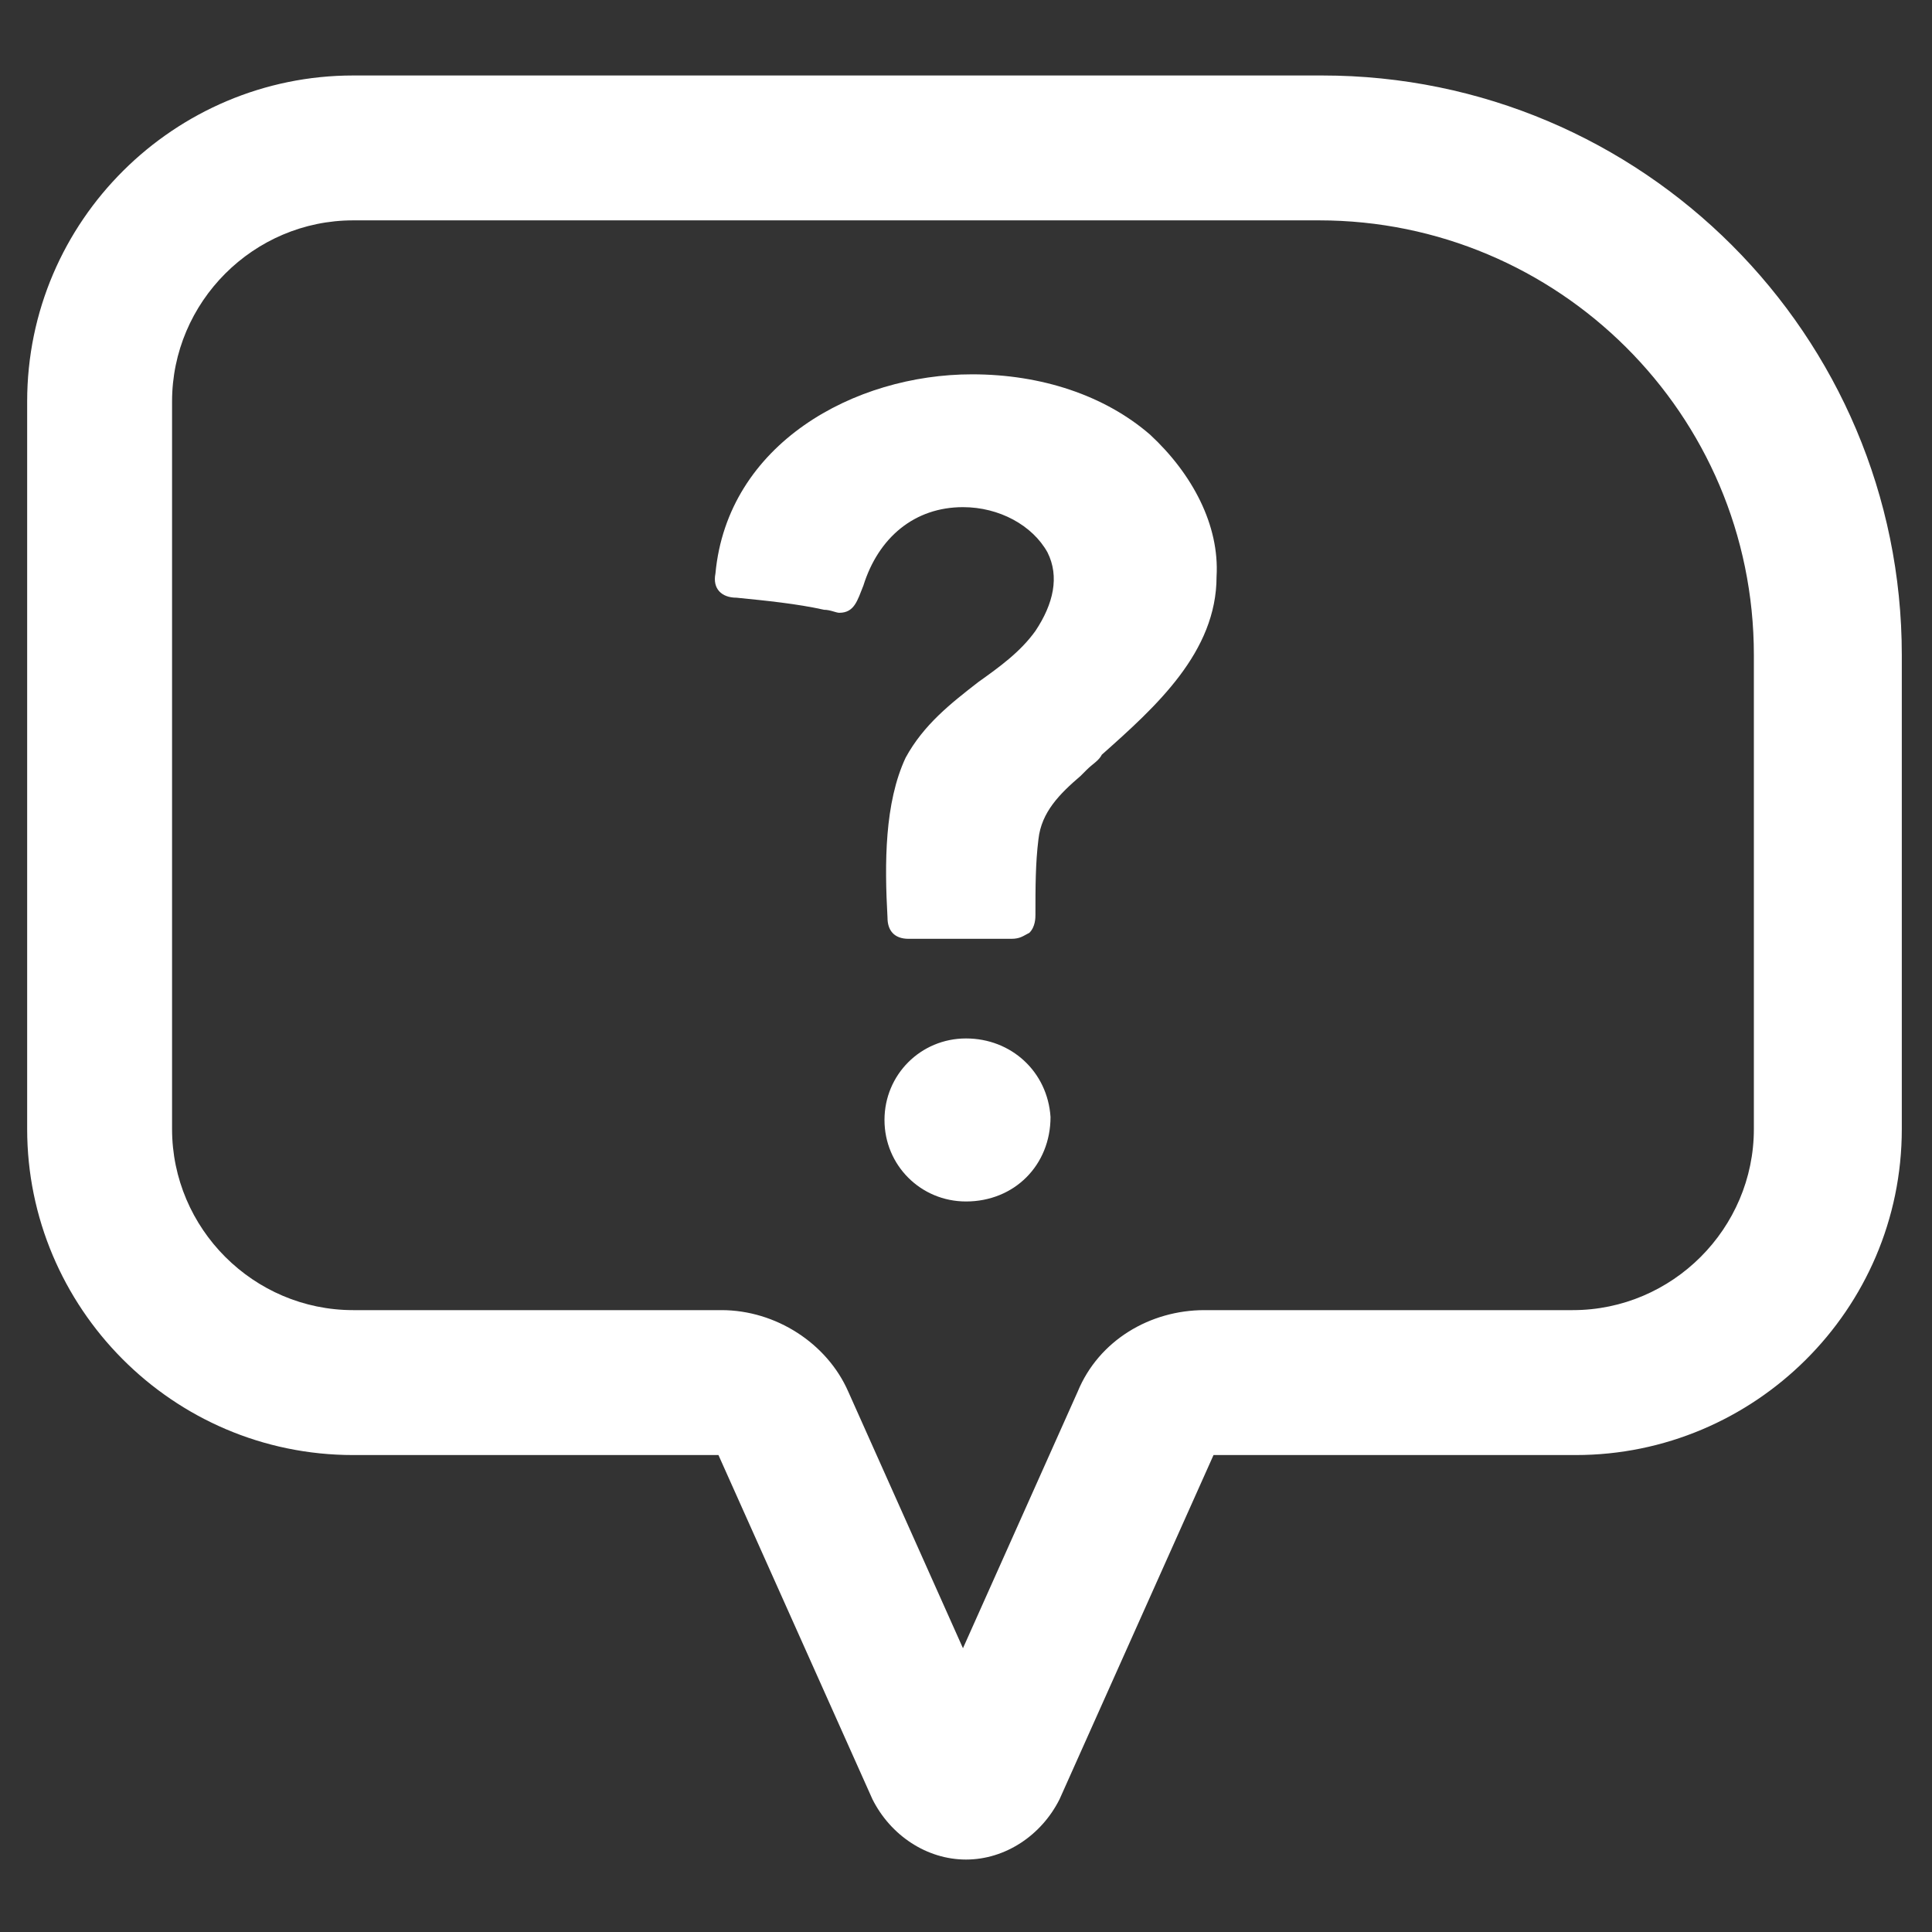
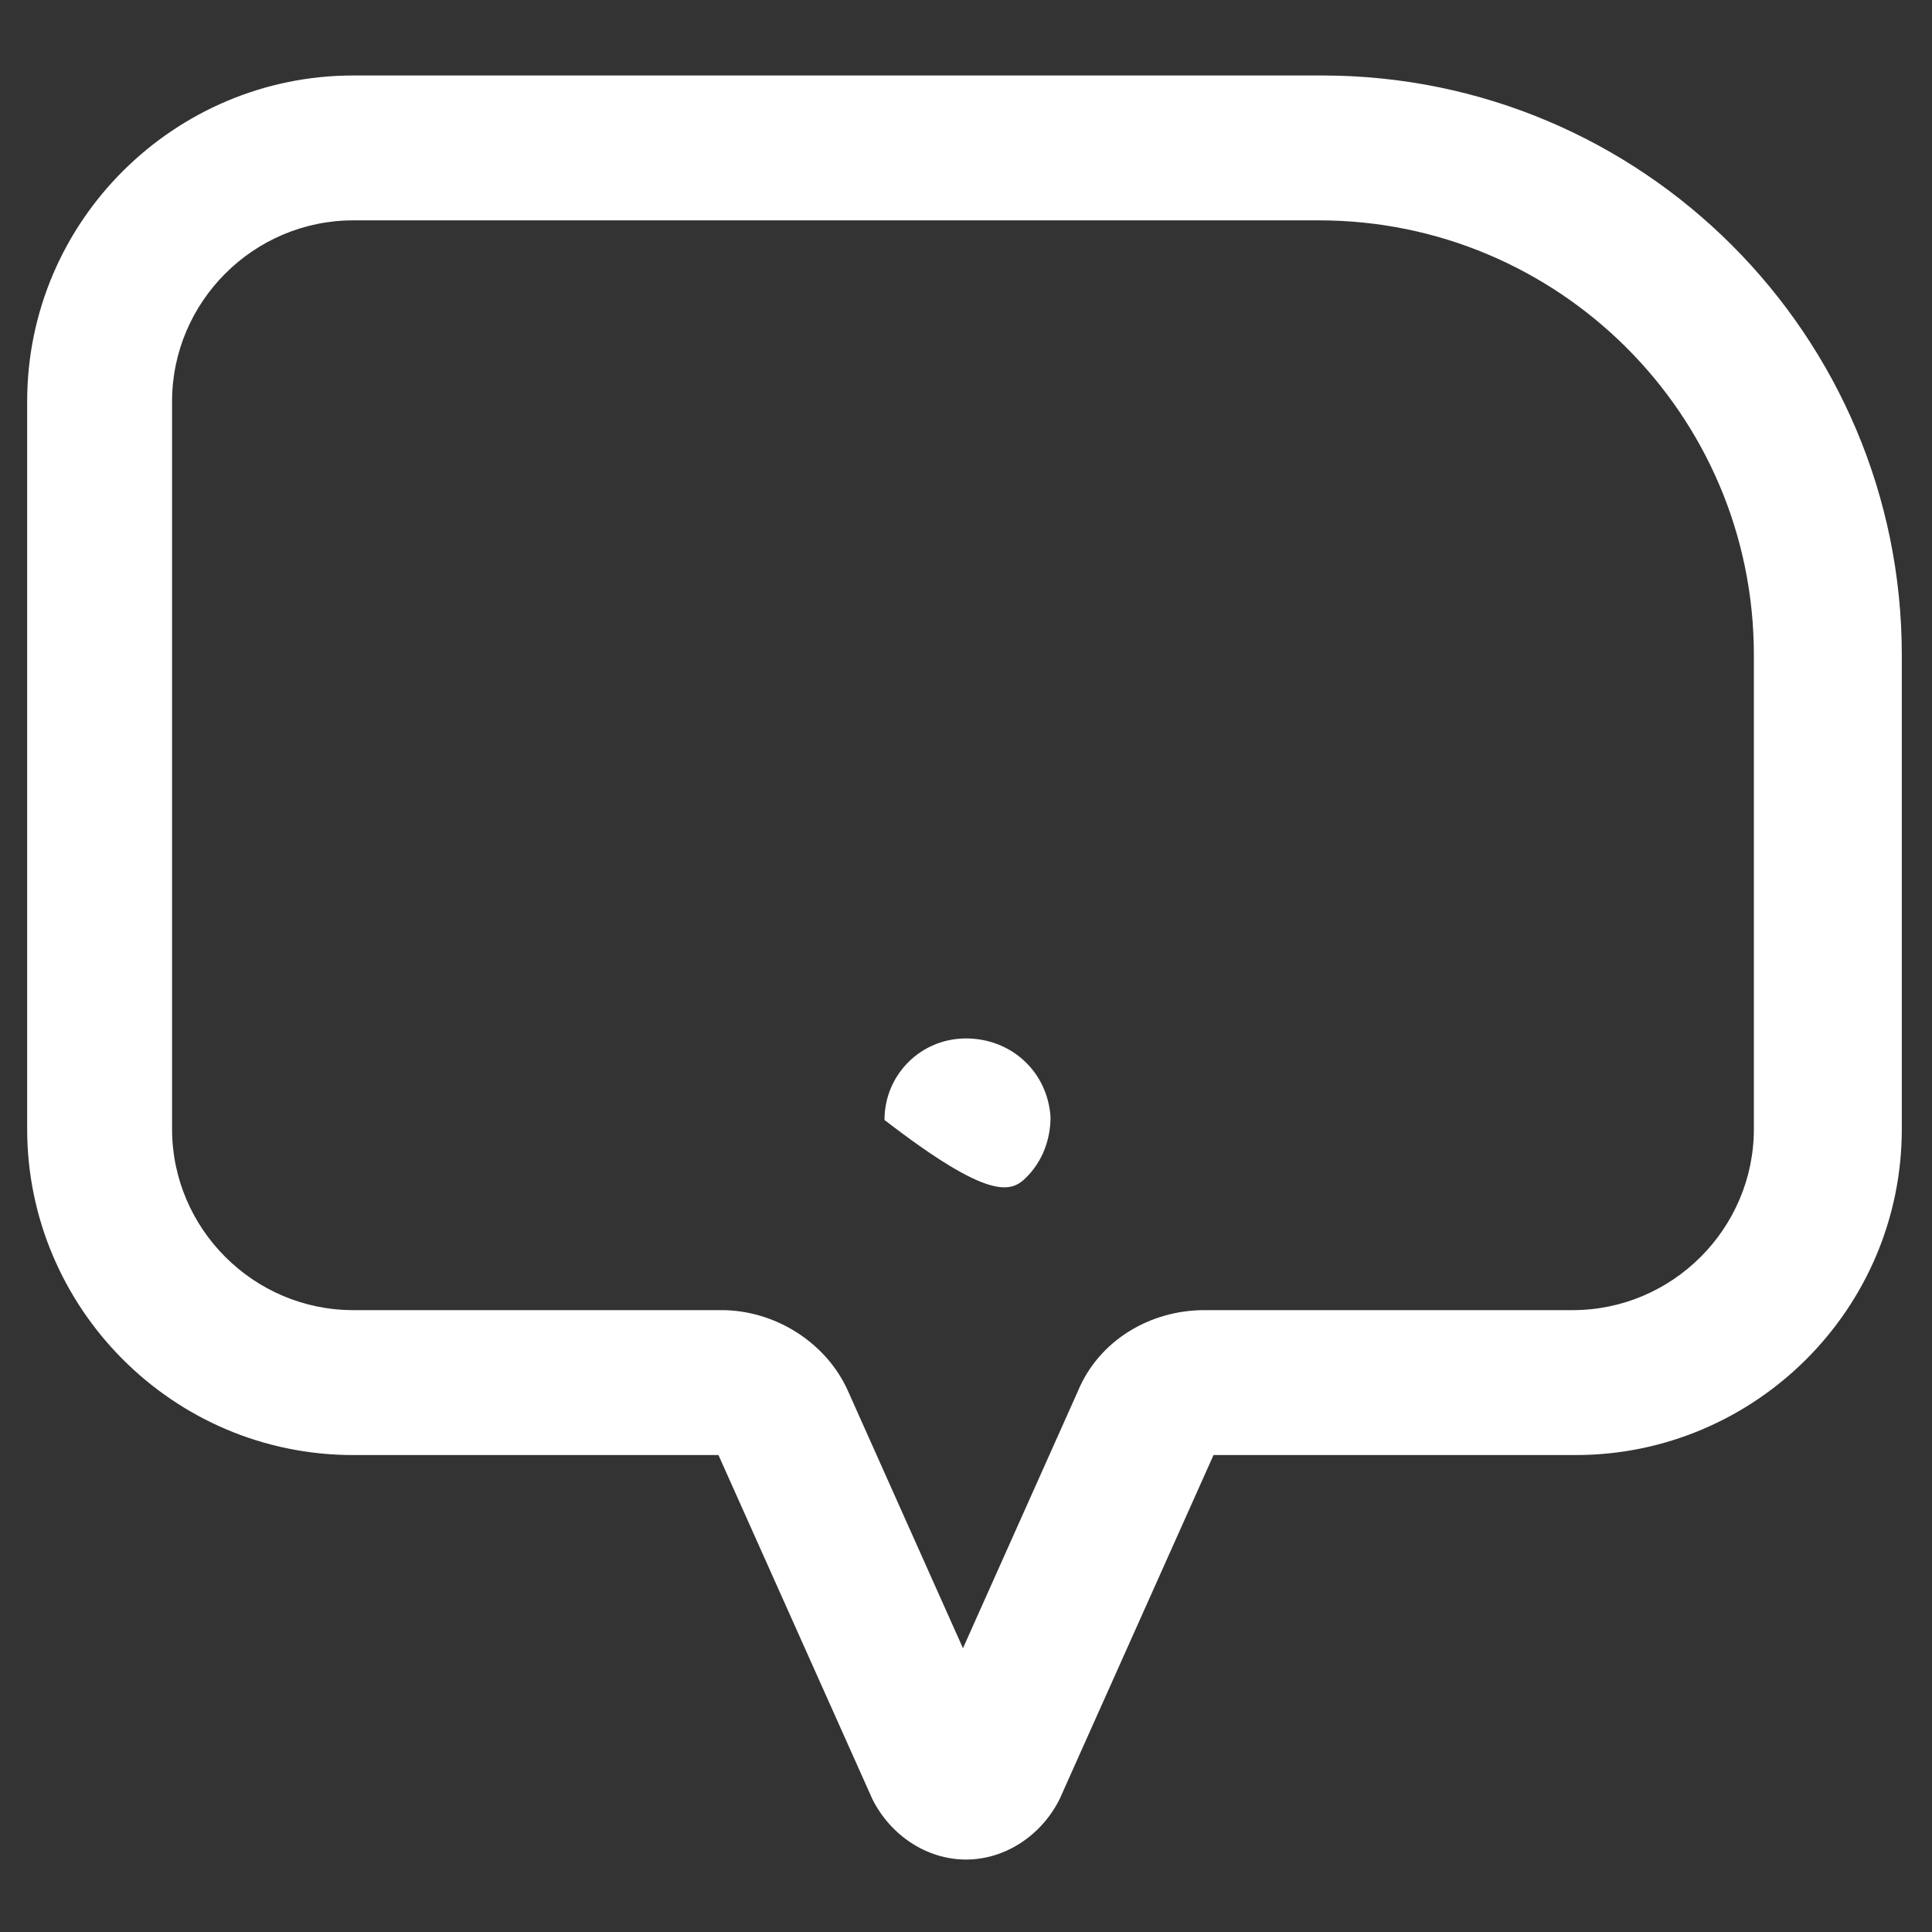
<svg xmlns="http://www.w3.org/2000/svg" viewBox="0 0 100.00 100.00" data-guides="{&quot;vertical&quot;:[],&quot;horizontal&quot;:[]}">
  <rect x="0" y="0" width="100.00" height="100.00" fill="#333333" stroke="none" />
  <defs />
  <path fill="#ffffff" stroke="none" fill-opacity="1" stroke-width="1" stroke-opacity="1" alignment-baseline="baseline" baseline-shift="baseline" color="rgb(51, 51, 51)" fill-rule="evenodd" id="tSvg363bd2f900" title="Path 9" d="M50 96.25C47.969 96.25 46.094 95 45.156 93.125C42.5 87.188 39.844 81.25 37.187 75.313C30.885 75.313 24.583 75.313 18.281 75.313C8.906 75.313 1.406 67.657 1.406 58.438C1.406 45.886 1.406 33.334 1.406 20.782C1.406 11.407 9.063 3.907 18.281 3.907C35 3.907 51.719 3.907 68.437 3.907C84.999 3.907 98.437 17.345 98.437 33.907C98.437 42.084 98.437 50.261 98.437 58.438C98.437 67.813 90.781 75.313 81.562 75.313C75.312 75.313 69.062 75.313 62.812 75.313C60.156 81.25 57.5 87.188 54.844 93.125C53.906 95 52.031 96.25 50 96.25ZM18.281 11.406C13.125 11.406 8.906 15.625 8.906 20.781C8.906 33.333 8.906 45.885 8.906 58.437C8.906 63.593 13.125 67.812 18.281 67.812C24.635 67.812 30.989 67.812 37.343 67.812C40.156 67.812 42.812 69.531 43.906 72.031C45.885 76.458 47.864 80.885 49.843 85.312C51.822 80.885 53.801 76.458 55.781 72.031C56.874 69.375 59.531 67.812 62.343 67.812C68.697 67.812 75.051 67.812 81.405 67.812C86.561 67.812 90.78 63.593 90.78 58.437C90.78 50.26 90.78 42.083 90.78 33.906C90.78 21.406 80.624 11.406 68.28 11.406C51.614 11.406 34.947 11.406 18.281 11.406" />
-   <path fill="#ffffff" stroke="none" fill-opacity="1" stroke-width="1" stroke-opacity="1" alignment-baseline="baseline" baseline-shift="baseline" color="rgb(51, 51, 51)" fill-rule="evenodd" id="tSvg168547bddd5" title="Path 10" d="M50 53.75C47.656 53.75 45.781 55.625 45.781 57.969C45.781 60.313 47.656 62.188 50 62.188C51.25 62.188 52.344 61.719 53.125 60.938C53.906 60.156 54.375 59.063 54.375 57.813C54.219 55.469 52.344 53.75 50 53.75Z" />
-   <path fill="#ffffff" stroke="none" fill-opacity="1" stroke-width="1" stroke-opacity="1" alignment-baseline="baseline" baseline-shift="baseline" color="rgb(51, 51, 51)" fill-rule="evenodd" id="tSvgd9b663c6dc" title="Path 11" d="M59.531 22.5C57.187 20.469 53.906 19.375 50.312 19.375C44.218 19.375 37.656 22.969 37.031 29.687C36.875 30.468 37.344 30.937 38.125 30.937C39.688 31.093 41.25 31.25 42.656 31.562C42.969 31.562 43.281 31.718 43.438 31.718C44.219 31.718 44.375 31.093 44.688 30.312C45.469 27.812 47.344 26.25 49.844 26.25C51.719 26.25 53.438 27.187 54.219 28.593C54.844 29.843 54.531 31.25 53.594 32.656C52.812 33.75 51.719 34.531 50.625 35.312C49.219 36.406 47.812 37.5 46.875 39.218C45.781 41.562 45.781 44.687 45.937 47.499C45.937 48.124 46.25 48.593 47.031 48.593C47.916 48.593 48.802 48.593 49.687 48.593C49.896 48.593 50.104 48.593 50.312 48.593C50.625 48.593 50.937 48.593 51.25 48.593C51.562 48.593 51.875 48.593 52.187 48.593C52.239 48.593 52.291 48.593 52.344 48.593C52.812 48.593 52.969 48.437 53.281 48.281C53.594 47.968 53.594 47.499 53.594 47.343C53.594 45.937 53.594 44.687 53.75 43.437C53.906 42.031 54.844 41.093 55.937 40.156C56.041 40.052 56.146 39.947 56.25 39.843C56.562 39.531 56.875 39.375 57.031 39.062C59.844 36.562 62.969 33.75 62.969 29.843C63.125 27.187 61.719 24.531 59.531 22.5Z" />
+   <path fill="#ffffff" stroke="none" fill-opacity="1" stroke-width="1" stroke-opacity="1" alignment-baseline="baseline" baseline-shift="baseline" color="rgb(51, 51, 51)" fill-rule="evenodd" id="tSvg168547bddd5" title="Path 10" d="M50 53.75C47.656 53.75 45.781 55.625 45.781 57.969C51.25 62.188 52.344 61.719 53.125 60.938C53.906 60.156 54.375 59.063 54.375 57.813C54.219 55.469 52.344 53.75 50 53.75Z" />
</svg>